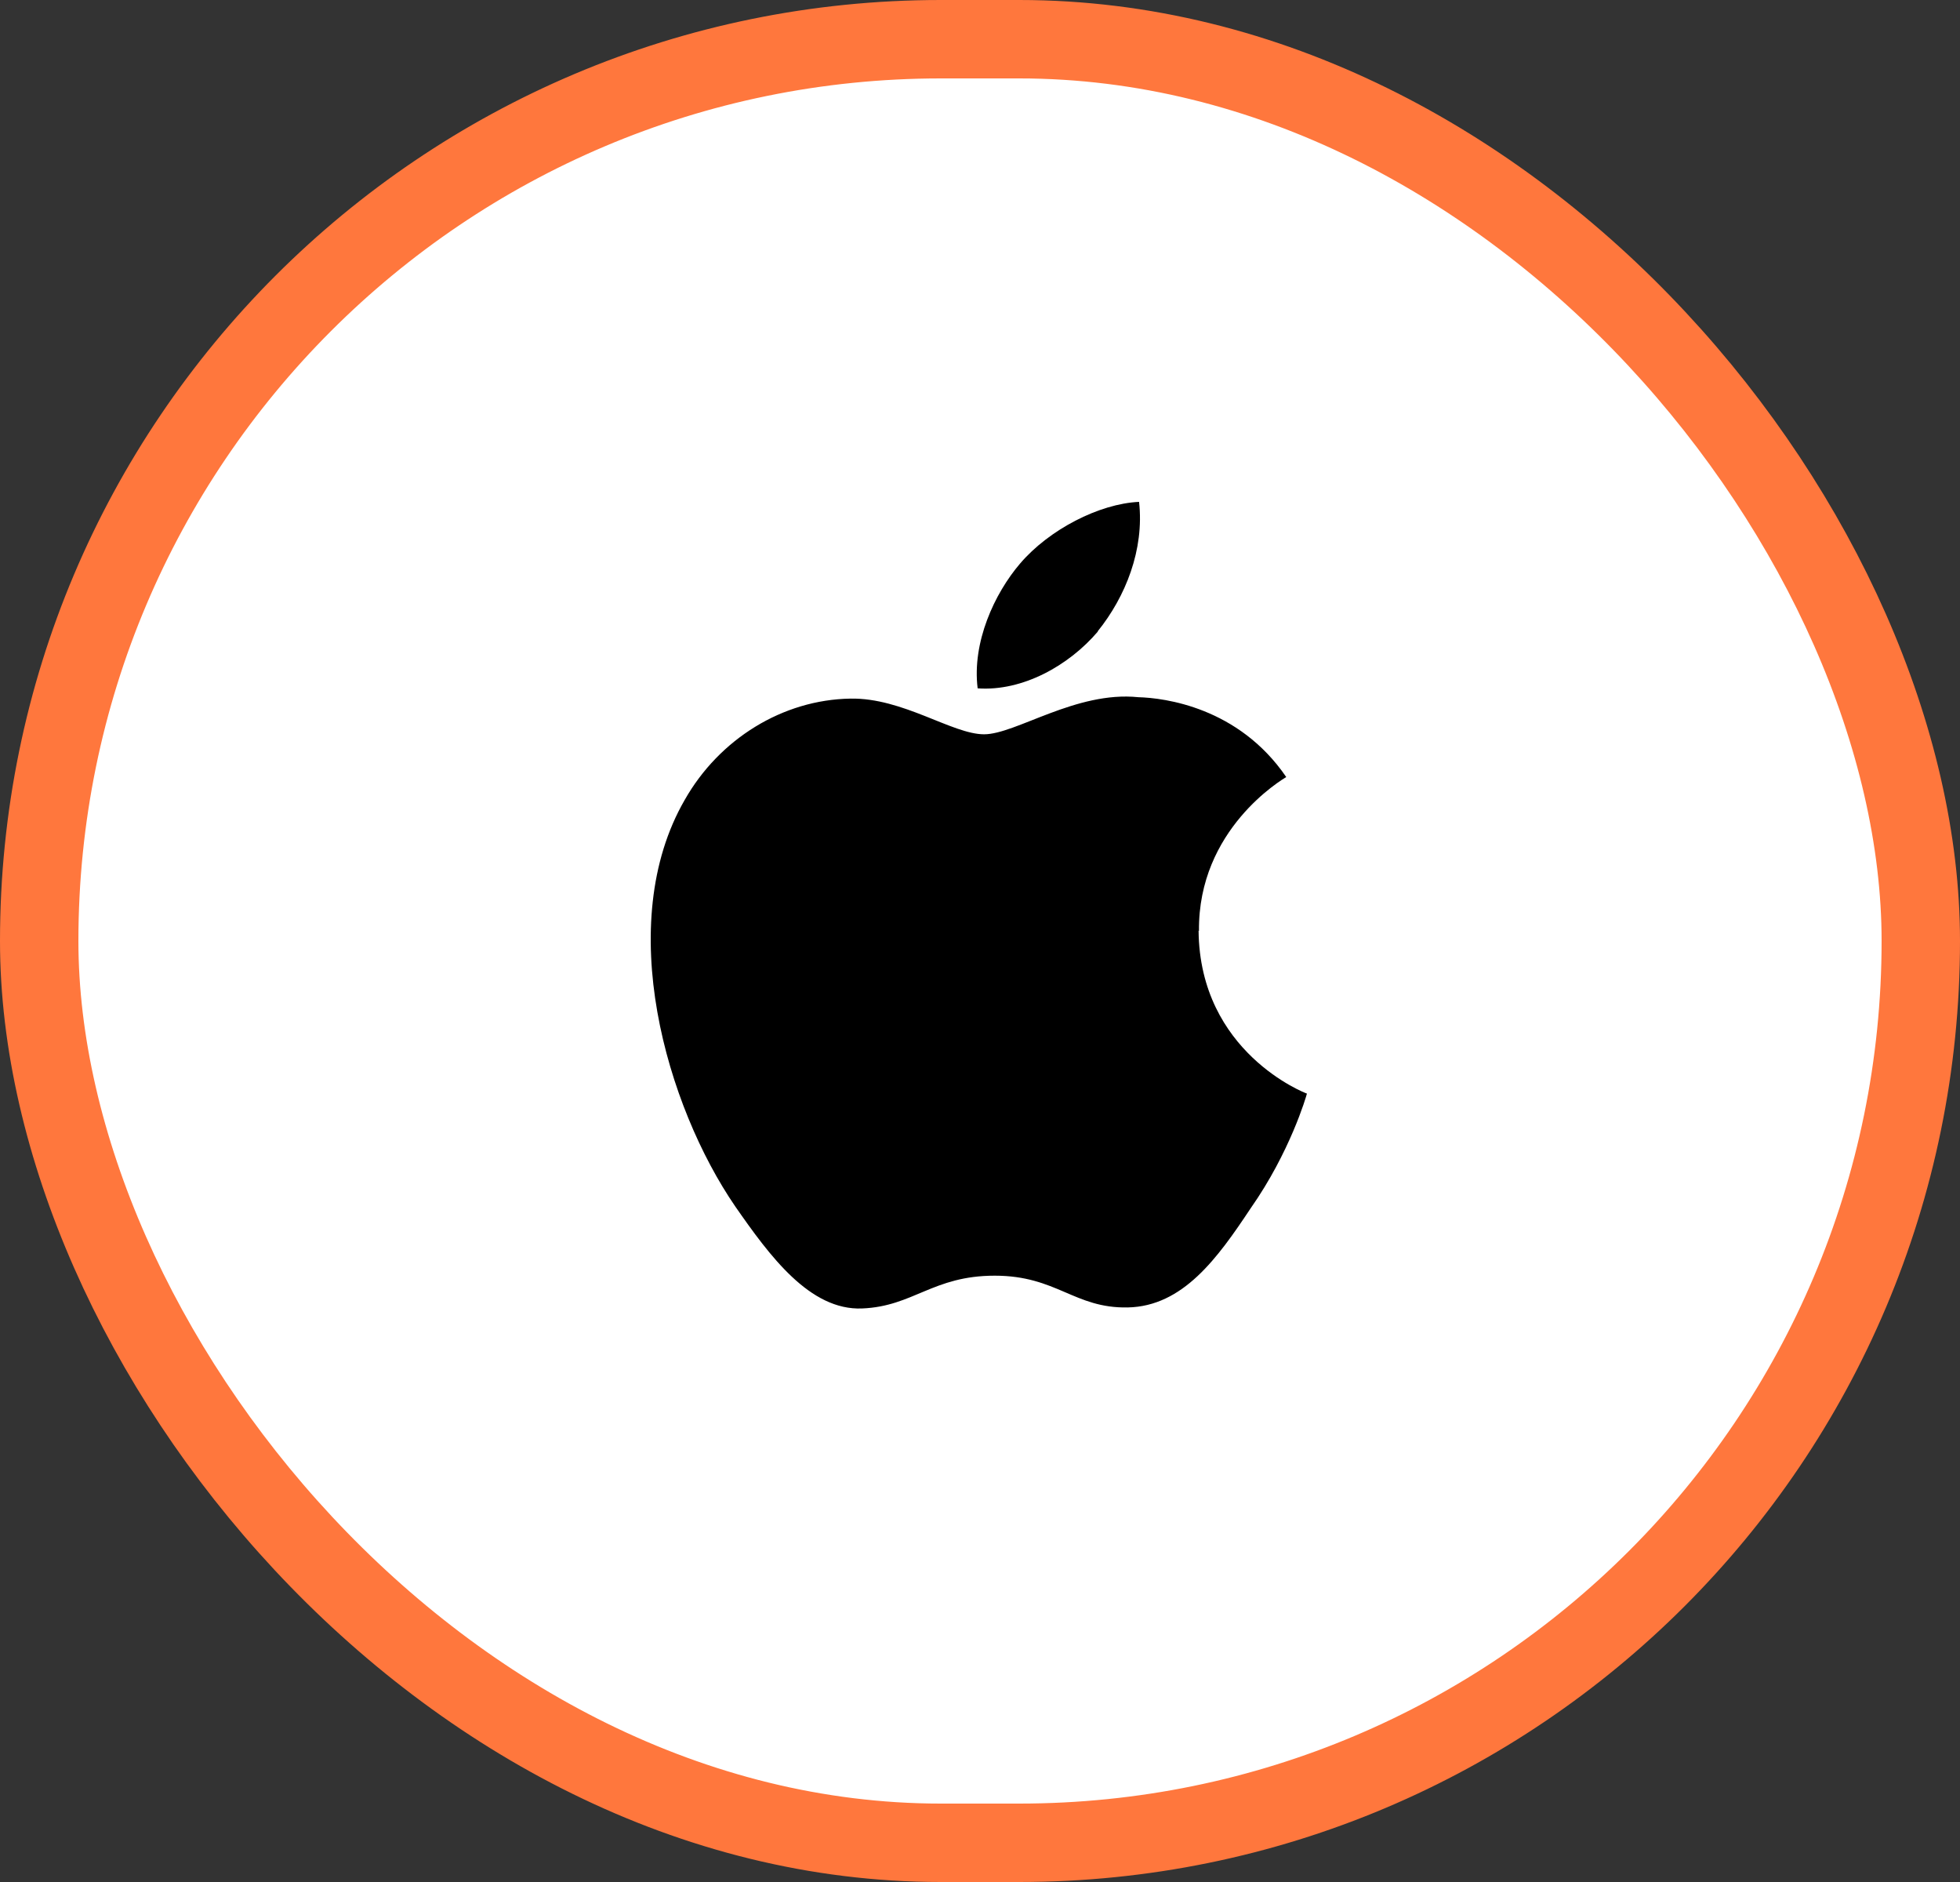
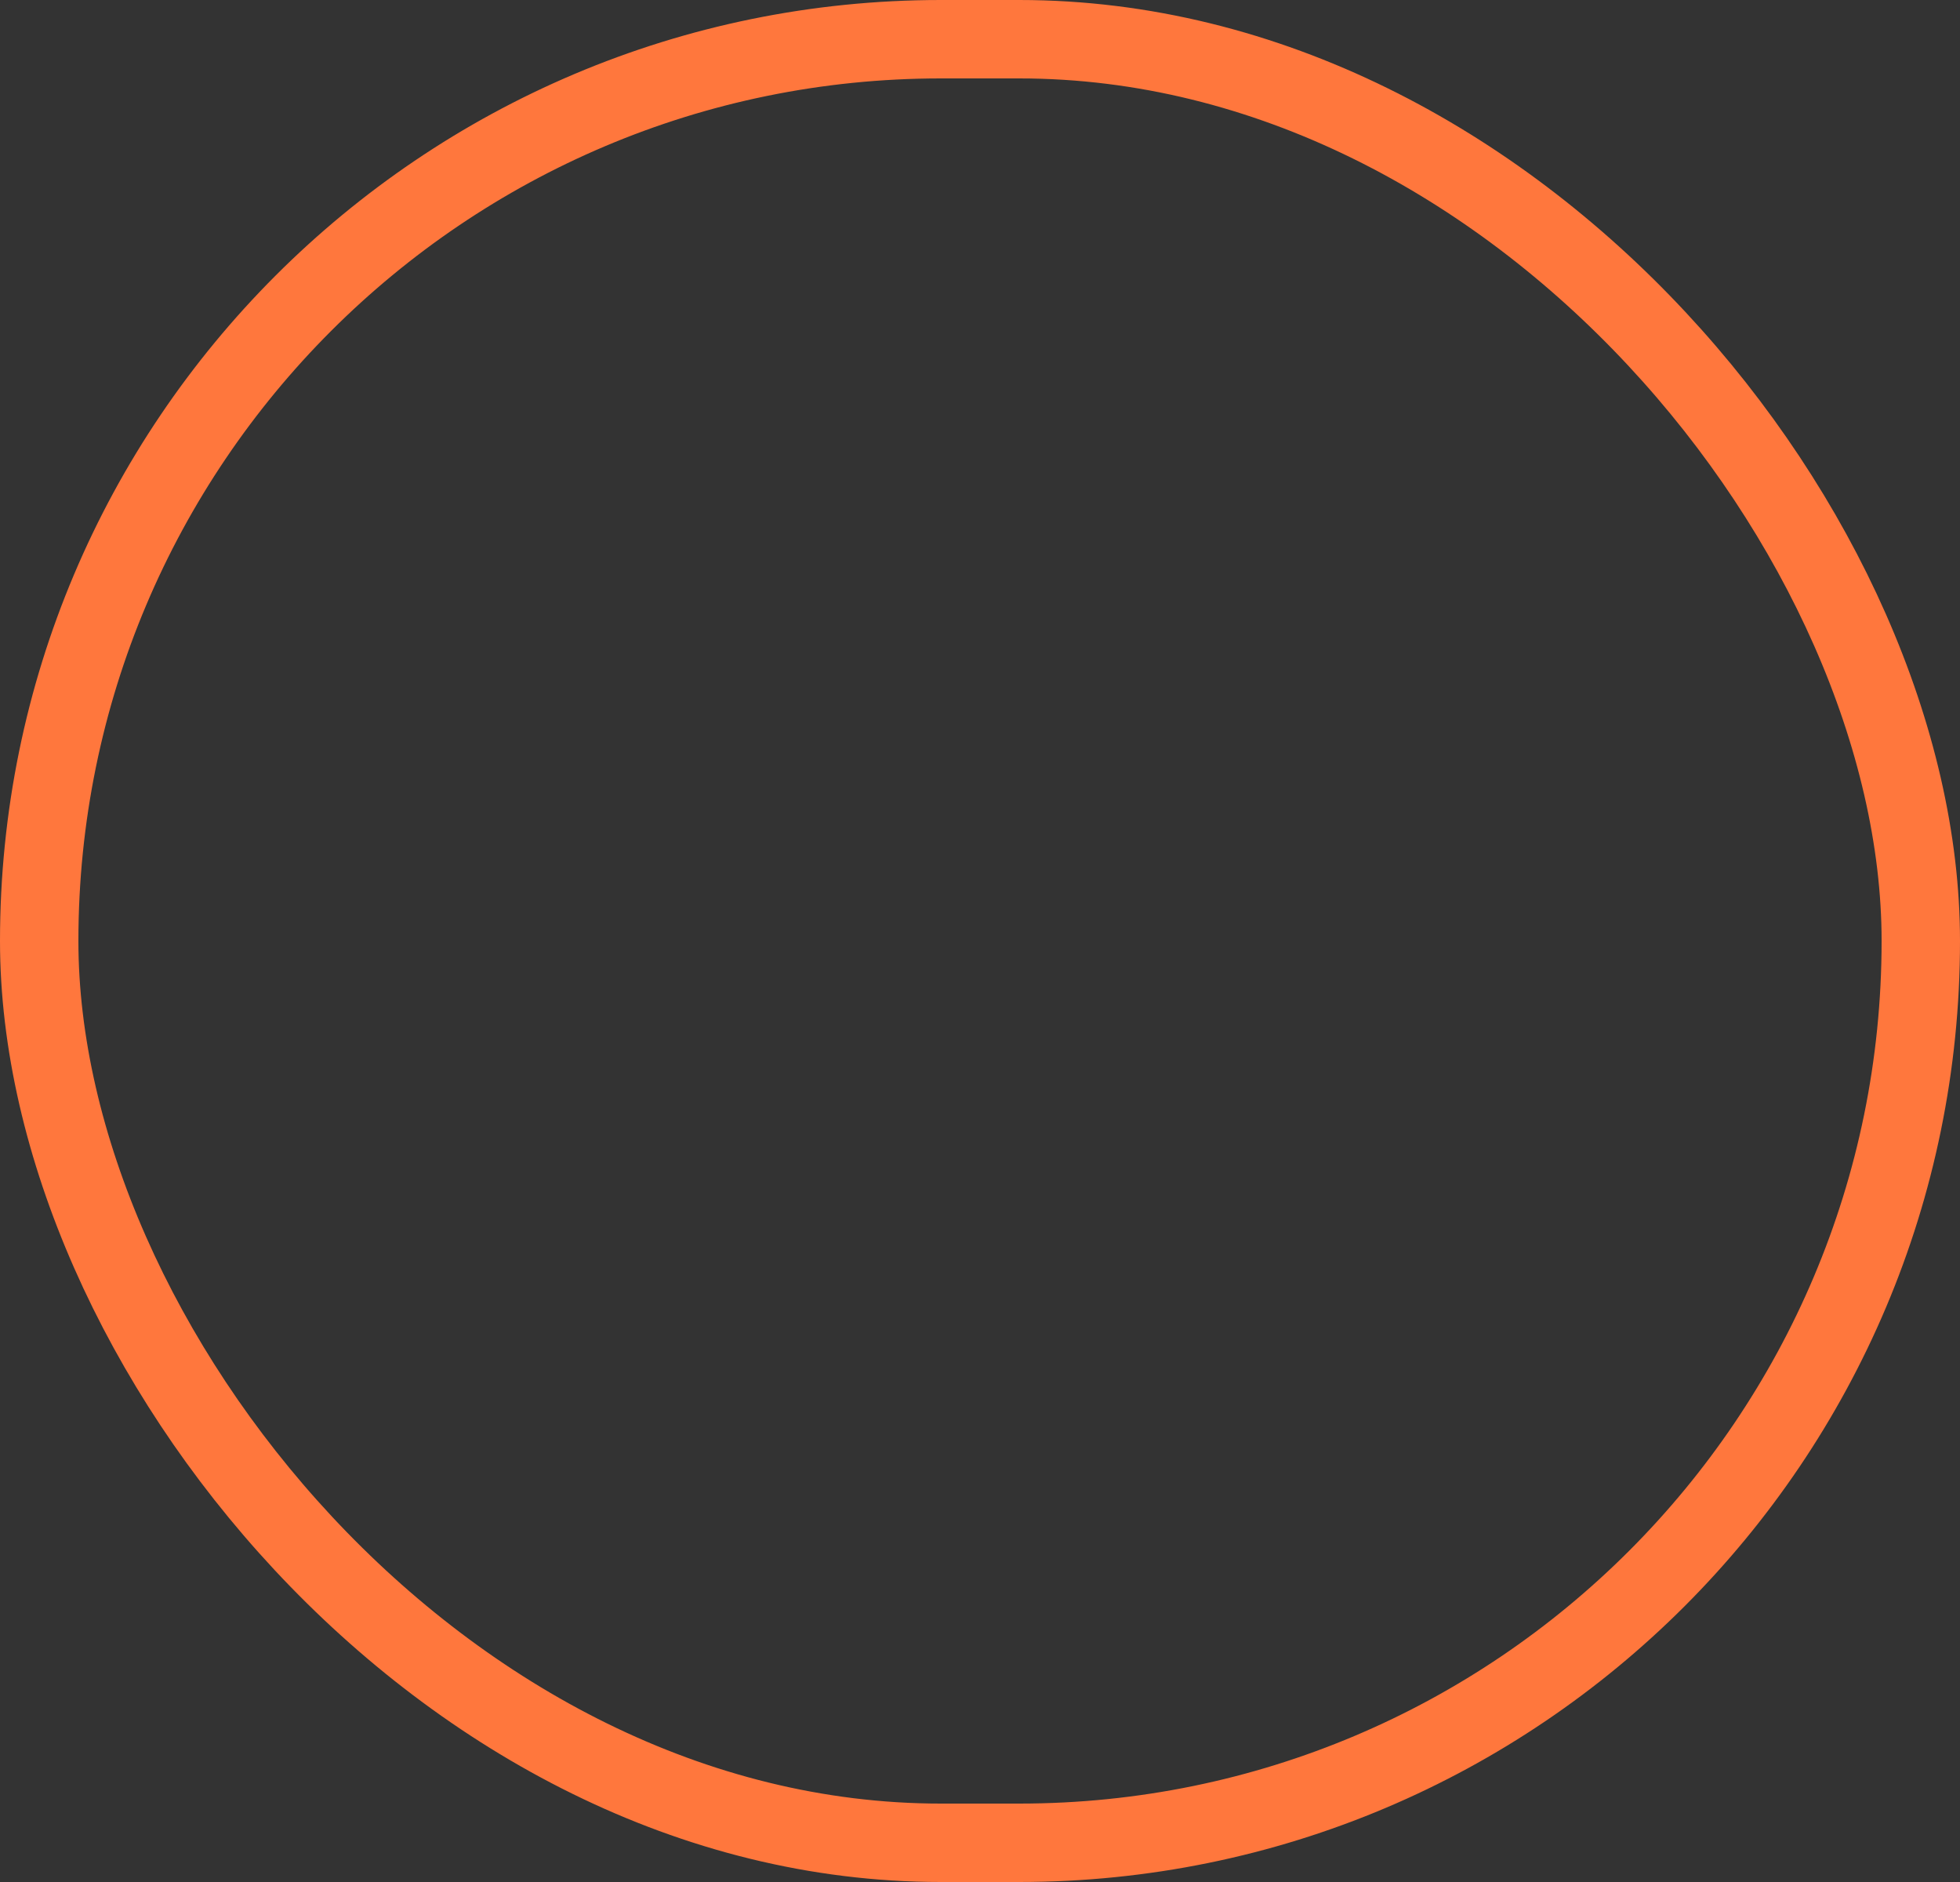
<svg xmlns="http://www.w3.org/2000/svg" width="25" height="24" viewBox="0 0 25 24" fill="none">
  <rect x="0" y="0" width="25" height="24" fill="#333333" stroke="none" />
-   <rect x="0.5" y="0.5" width="24" height="23" rx="11.5" fill="white" />
-   <path d="M15.293 11.873C15.279 10.573 16.356 9.941 16.406 9.909C15.797 9.018 14.852 8.9 14.52 8.891C13.725 8.809 12.957 9.364 12.552 9.364C12.147 9.364 11.516 8.896 10.847 8.909C9.984 8.923 9.175 9.423 8.734 10.2C7.82 11.782 8.502 14.109 9.379 15.386C9.816 16.014 10.329 16.714 10.997 16.686C11.652 16.659 11.897 16.268 12.688 16.268C13.479 16.268 13.702 16.686 14.384 16.673C15.088 16.659 15.529 16.046 15.952 15.409C16.456 14.691 16.661 13.982 16.67 13.946C16.652 13.941 15.302 13.423 15.288 11.868L15.293 11.873Z" fill="black" />
-   <path d="M14.002 8.05C14.357 7.609 14.597 7.009 14.529 6.4C14.02 6.423 13.379 6.755 13.011 7.187C12.684 7.569 12.397 8.191 12.47 8.778C13.043 8.819 13.634 8.487 14.002 8.055V8.05Z" fill="black" />
  <rect x="0.5" y="0.5" width="24" height="23" rx="11.5" stroke="#FF773D" />
</svg>